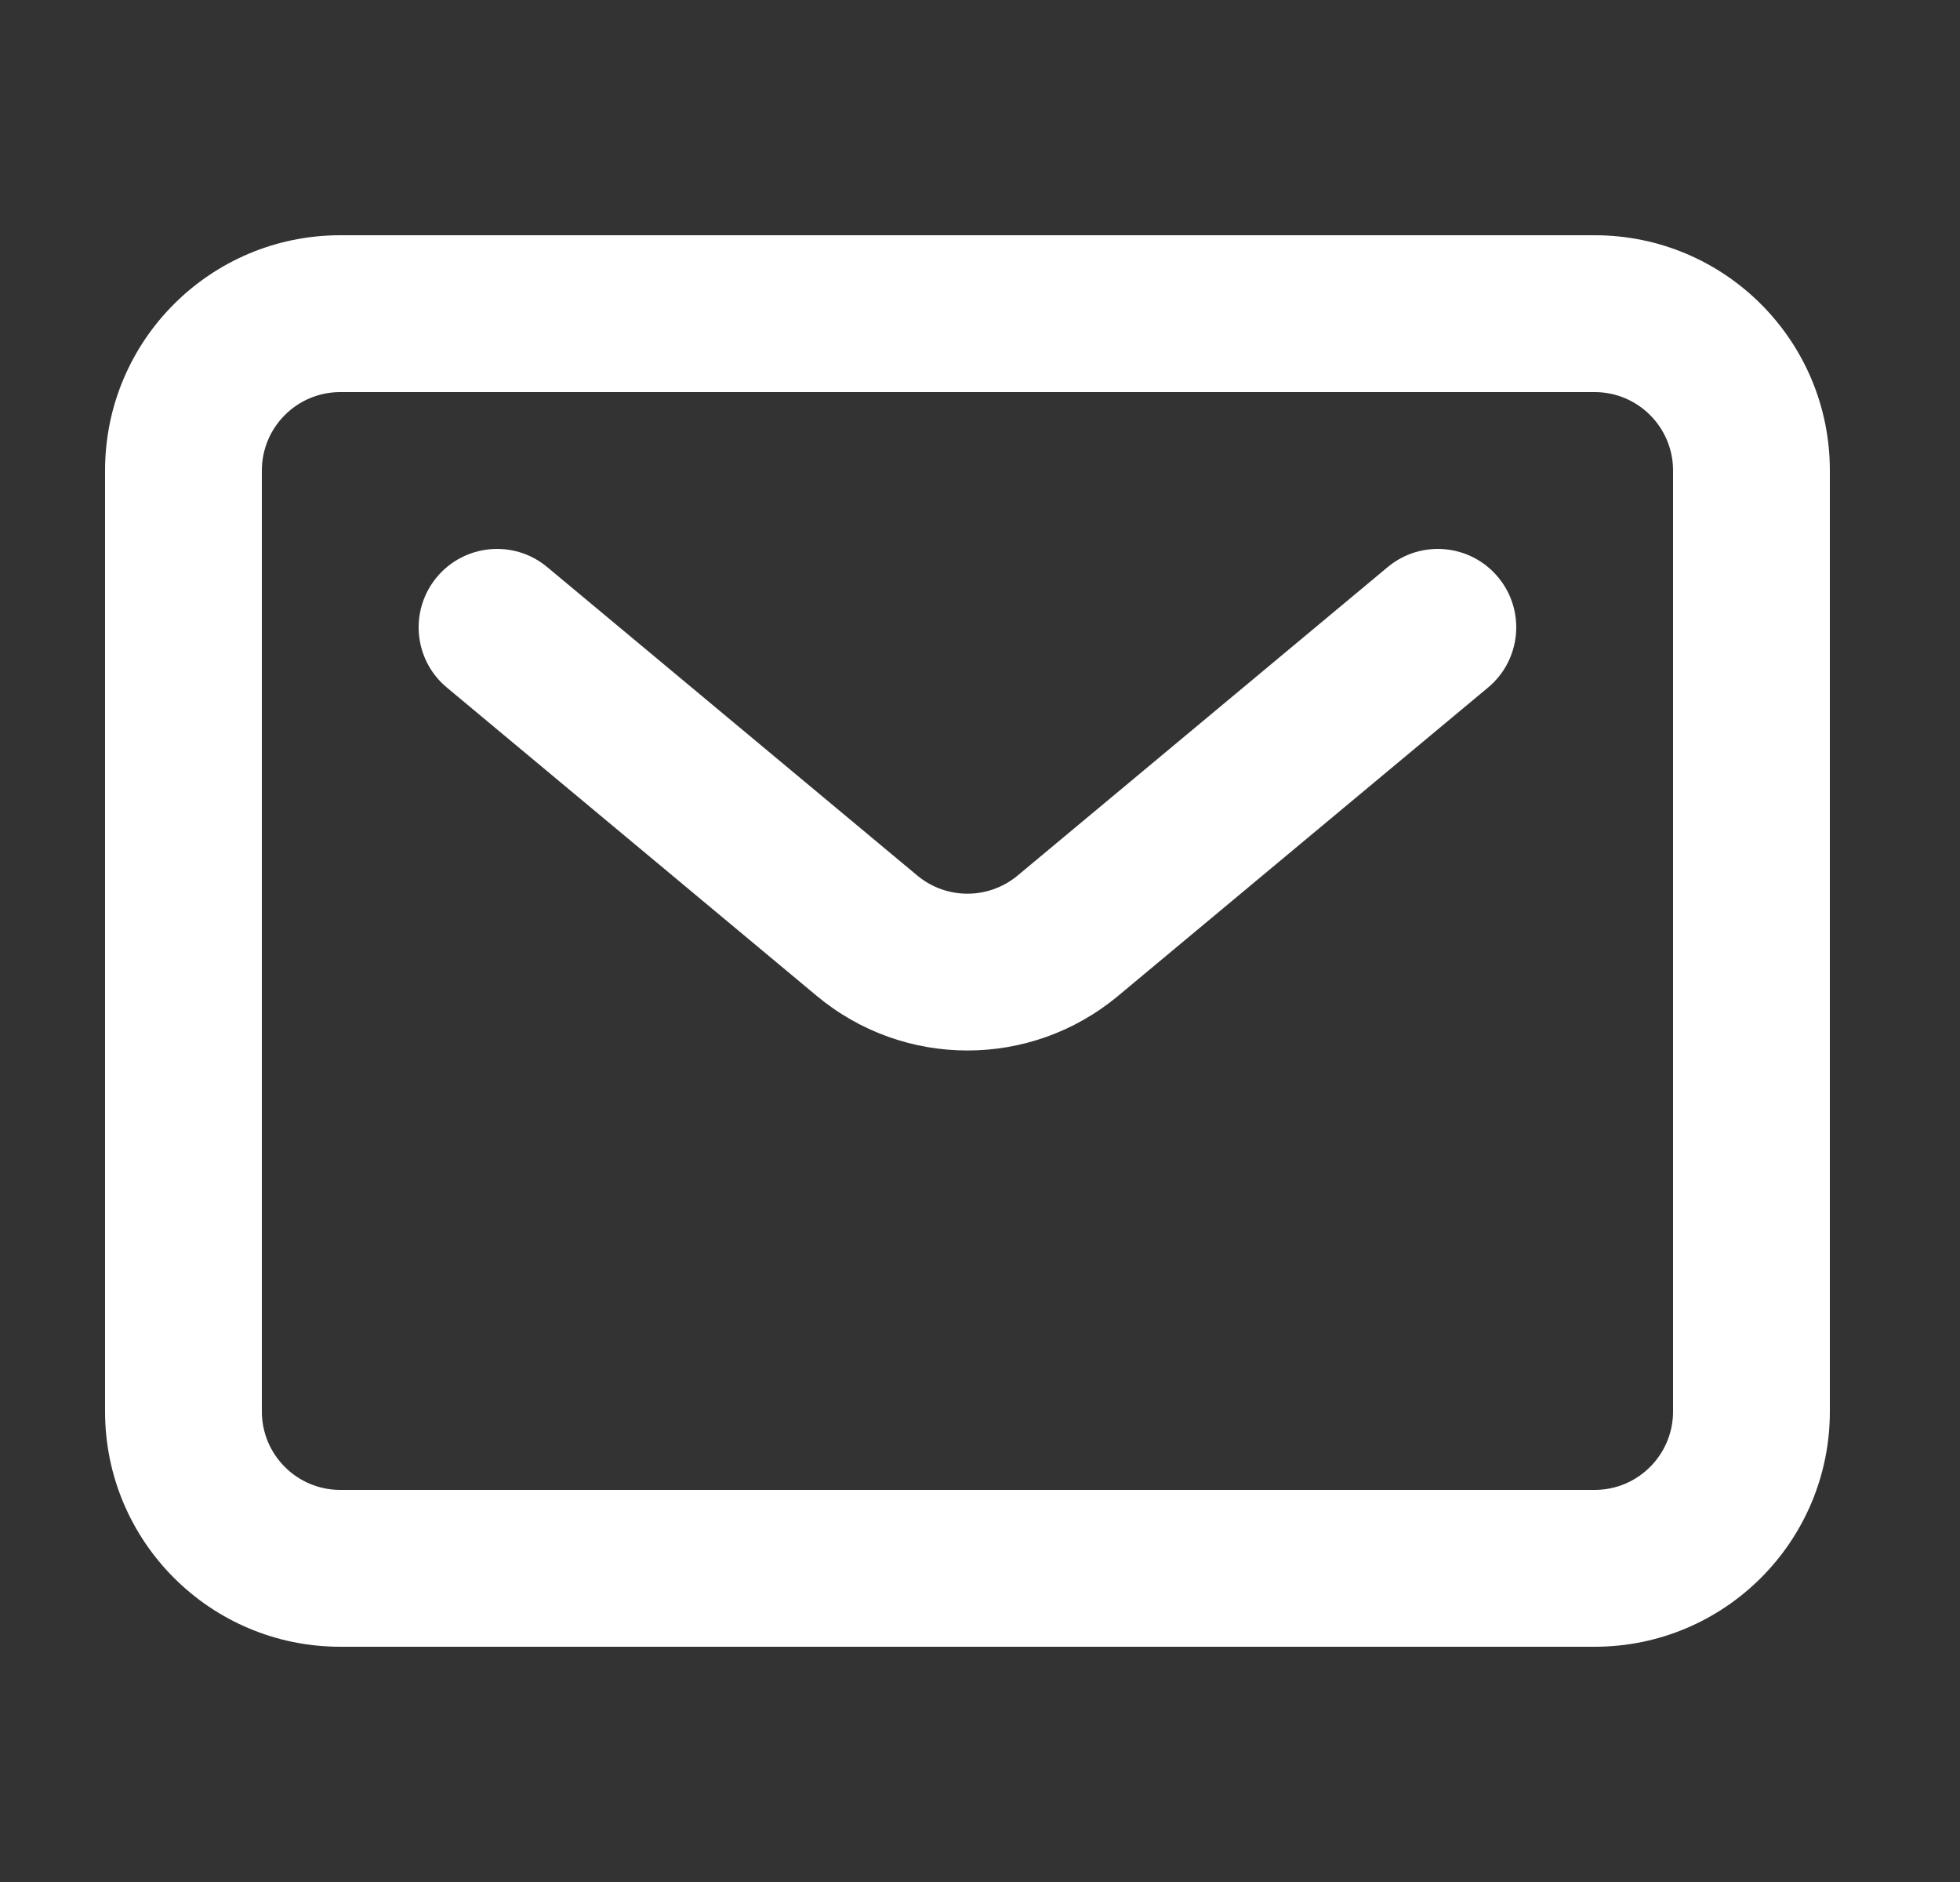
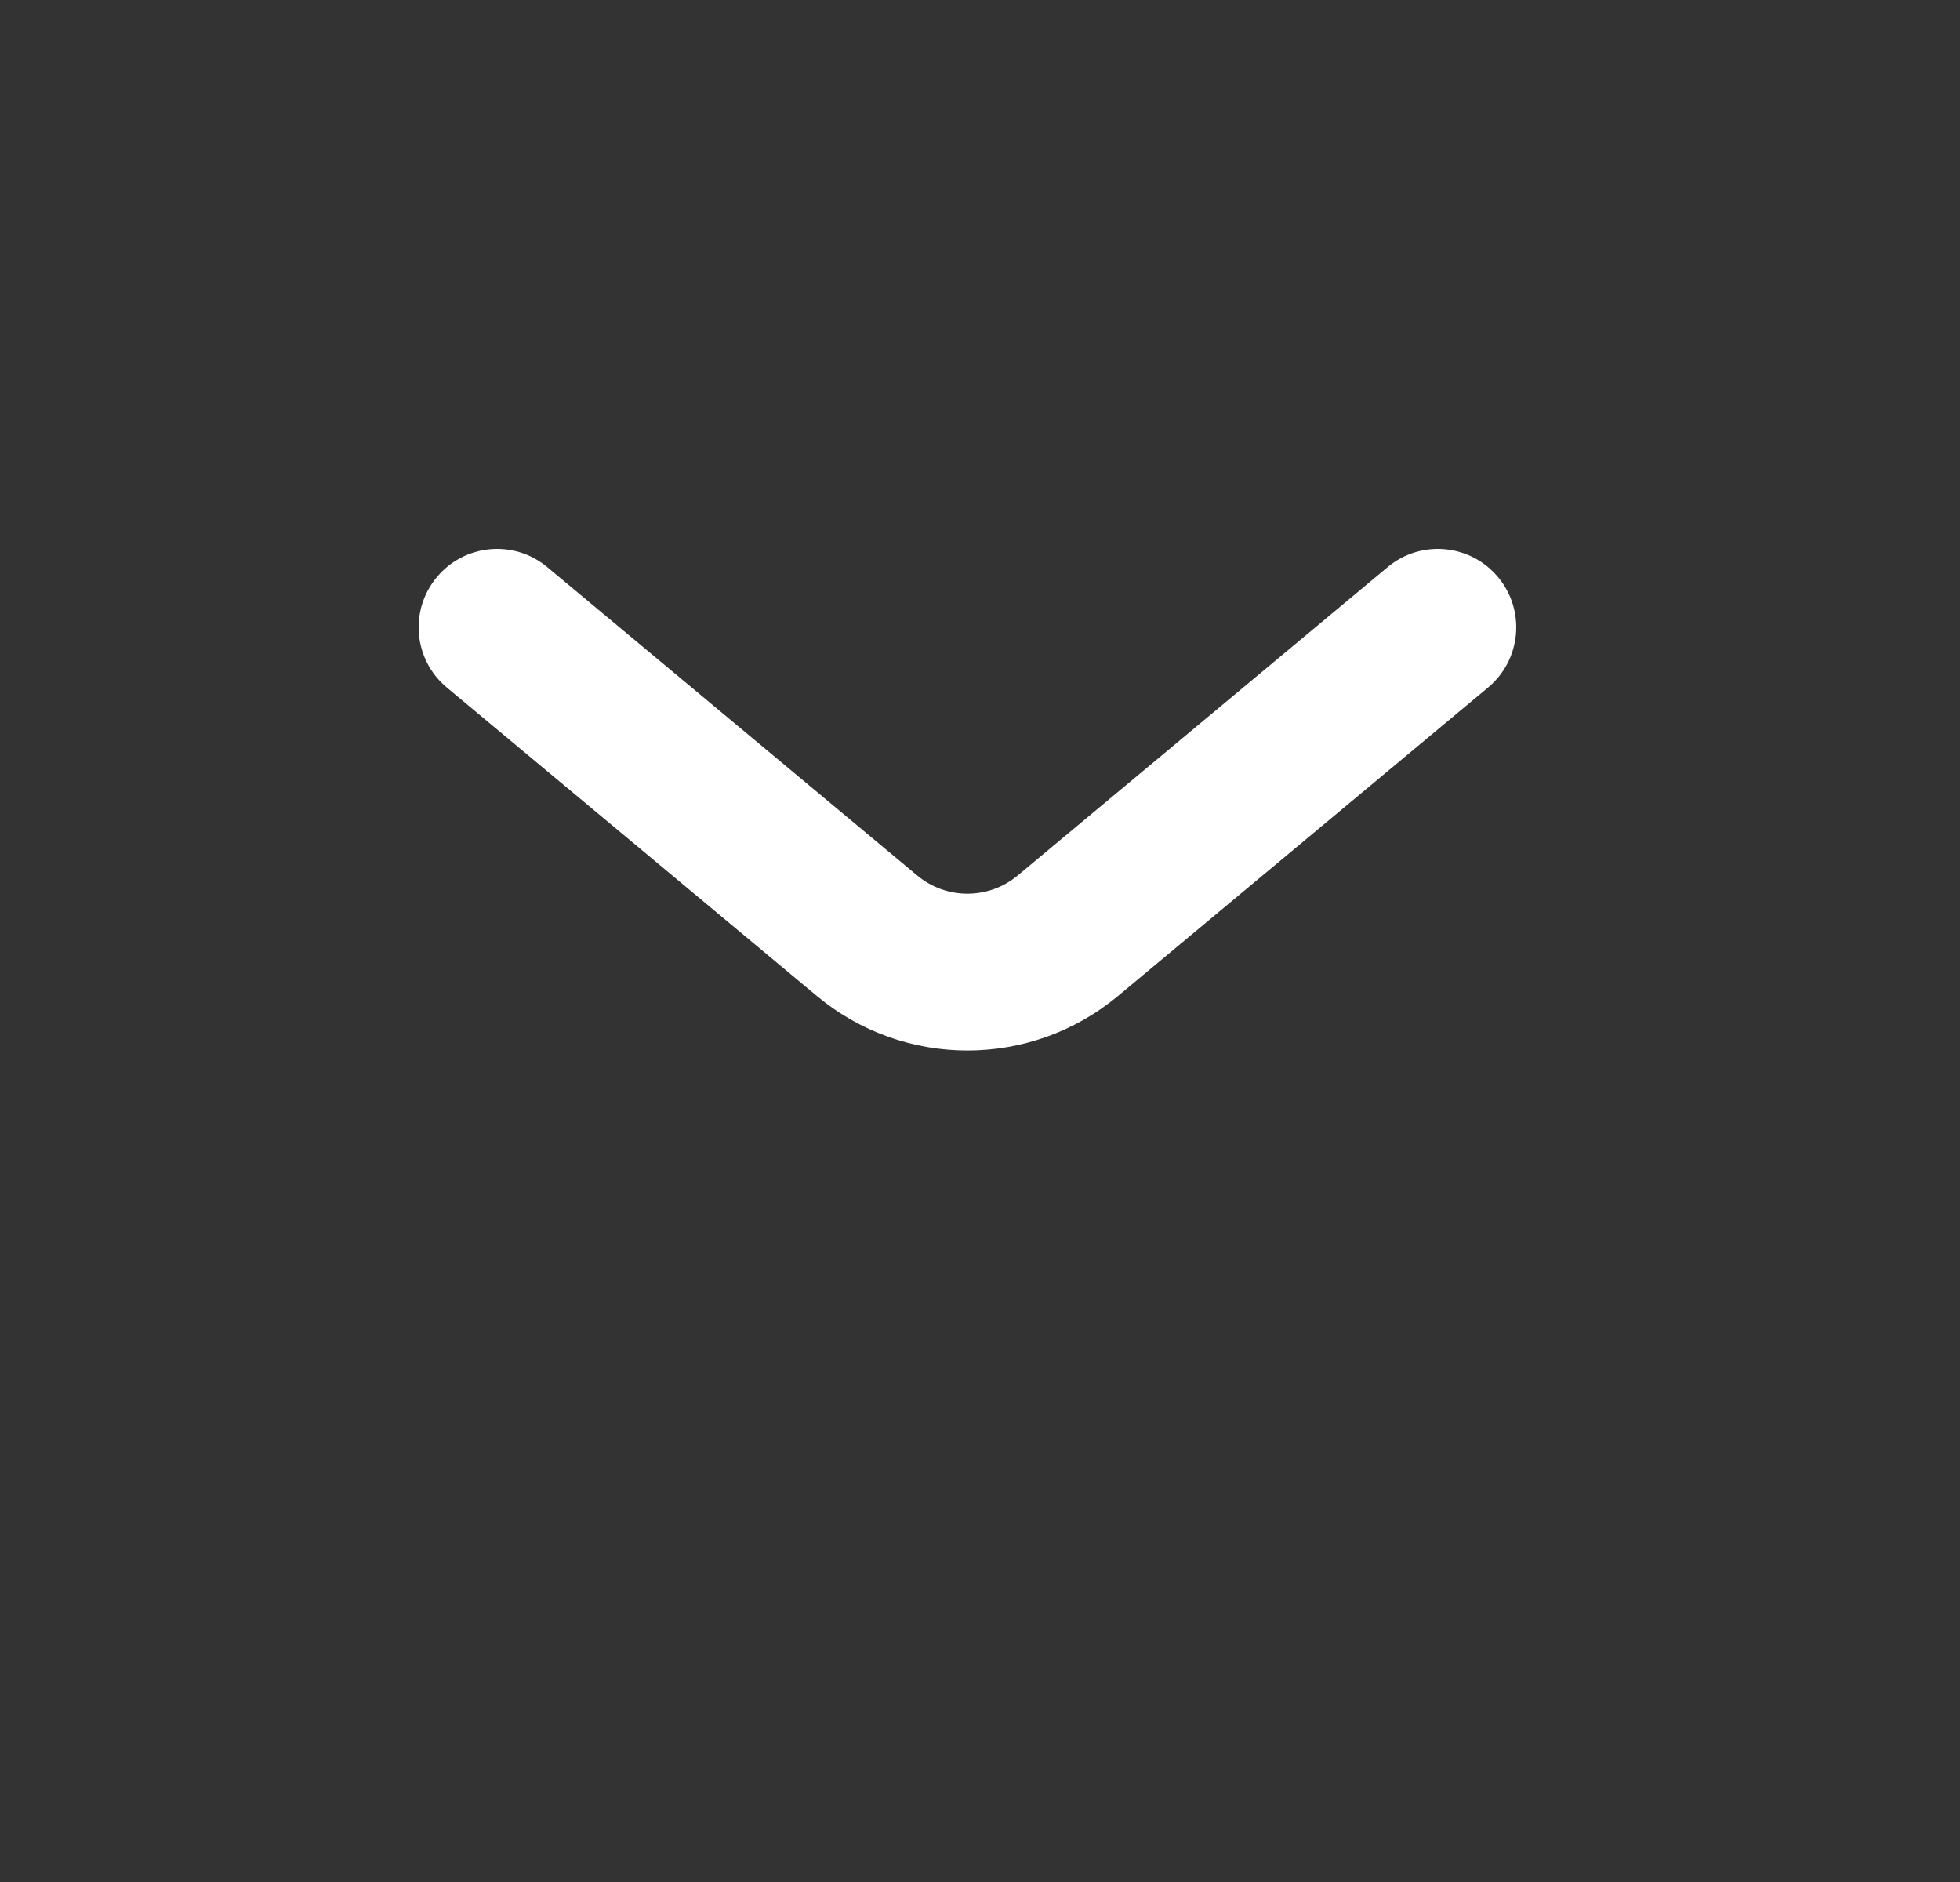
<svg xmlns="http://www.w3.org/2000/svg" width="25" height="24" viewBox="0 0 25 24" fill="none">
  <rect x="0" y="0" width="25" height="24" fill="#333333" stroke="none" />
-   <path fill-rule="evenodd" clip-rule="evenodd" d="M20.34 5H4.34C3.788 5 3.34 5.448 3.34 6V18C3.34 18.552 3.788 19 4.34 19H20.34C20.892 19 21.34 18.552 21.34 18V6C21.34 5.448 20.892 5 20.34 5ZM4.34 3C2.683 3 1.34 4.343 1.34 6V18C1.34 19.657 2.683 21 4.34 21H20.34C21.997 21 23.34 19.657 23.34 18V6C23.34 4.343 21.997 3 20.34 3H4.34Z" fill="white" />
  <path fill-rule="evenodd" clip-rule="evenodd" d="M5.572 7.36C5.925 6.936 6.556 6.878 6.98 7.232L11.7 11.165C12.07 11.474 12.609 11.474 12.98 11.165L17.7 7.232C18.124 6.878 18.755 6.936 19.108 7.36C19.462 7.784 19.404 8.415 18.98 8.768L14.26 12.701C13.148 13.628 11.532 13.628 10.419 12.701L5.7 8.768C5.275 8.415 5.218 7.784 5.572 7.36Z" fill="white" />
</svg>